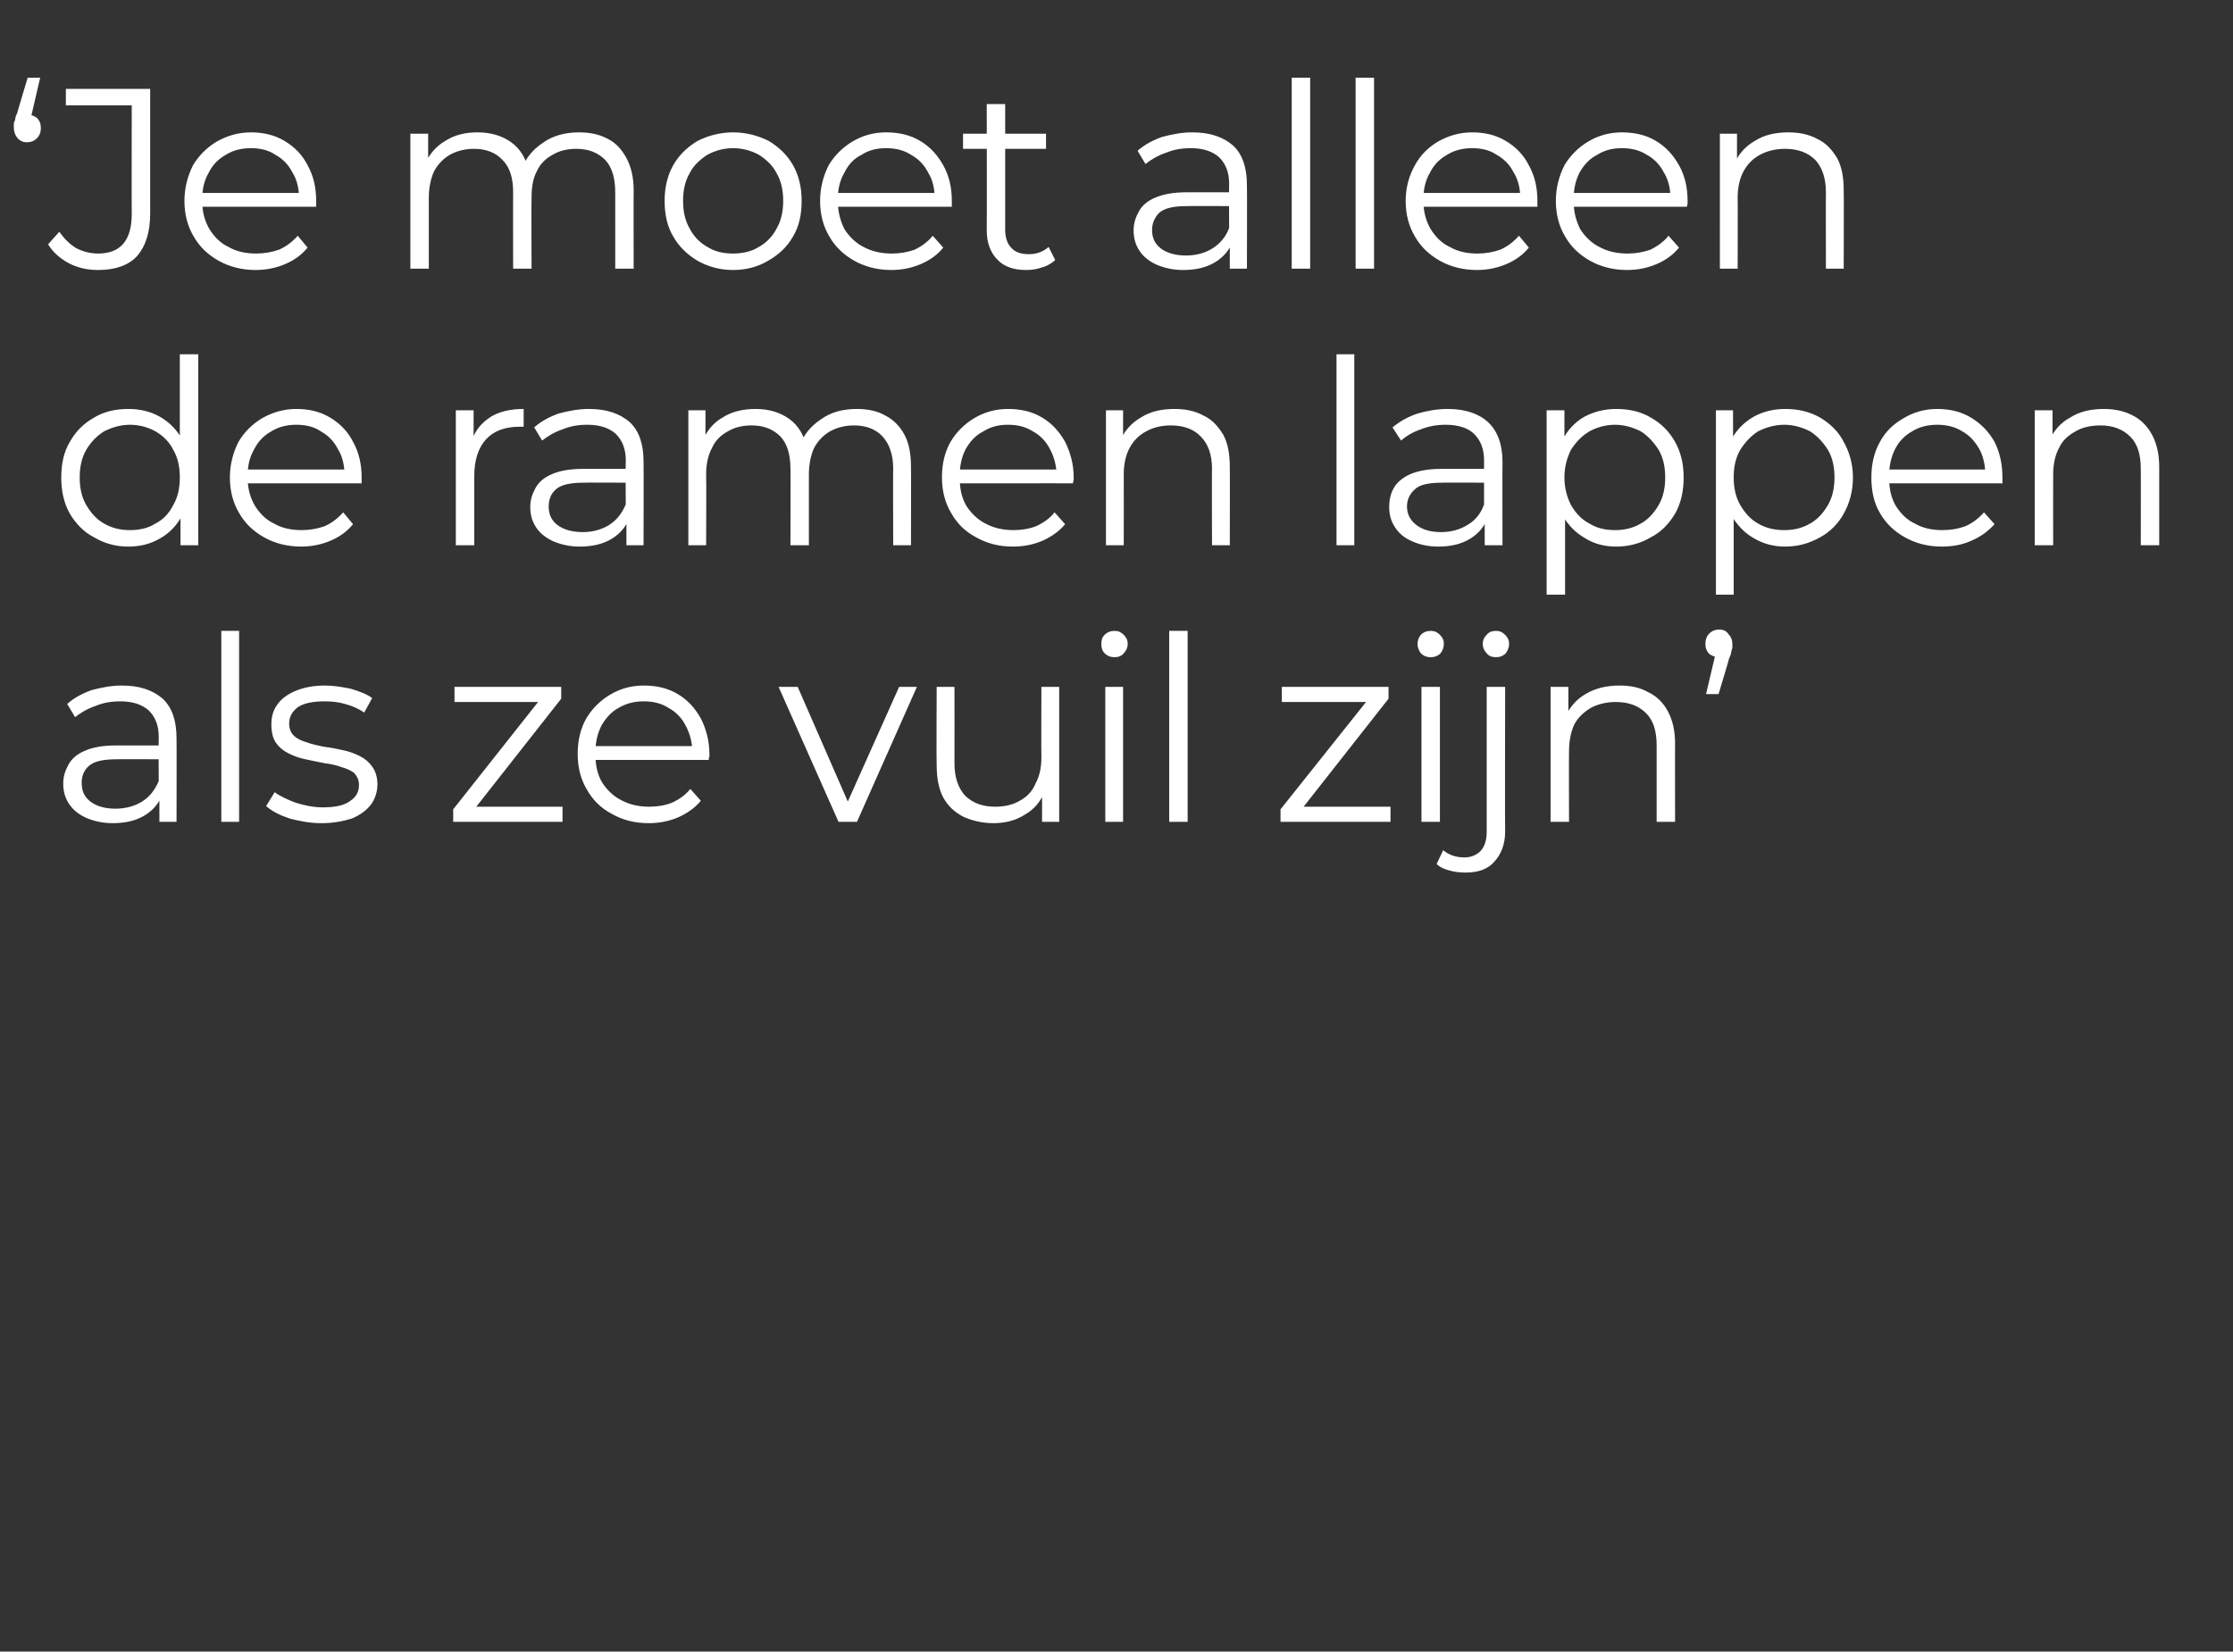
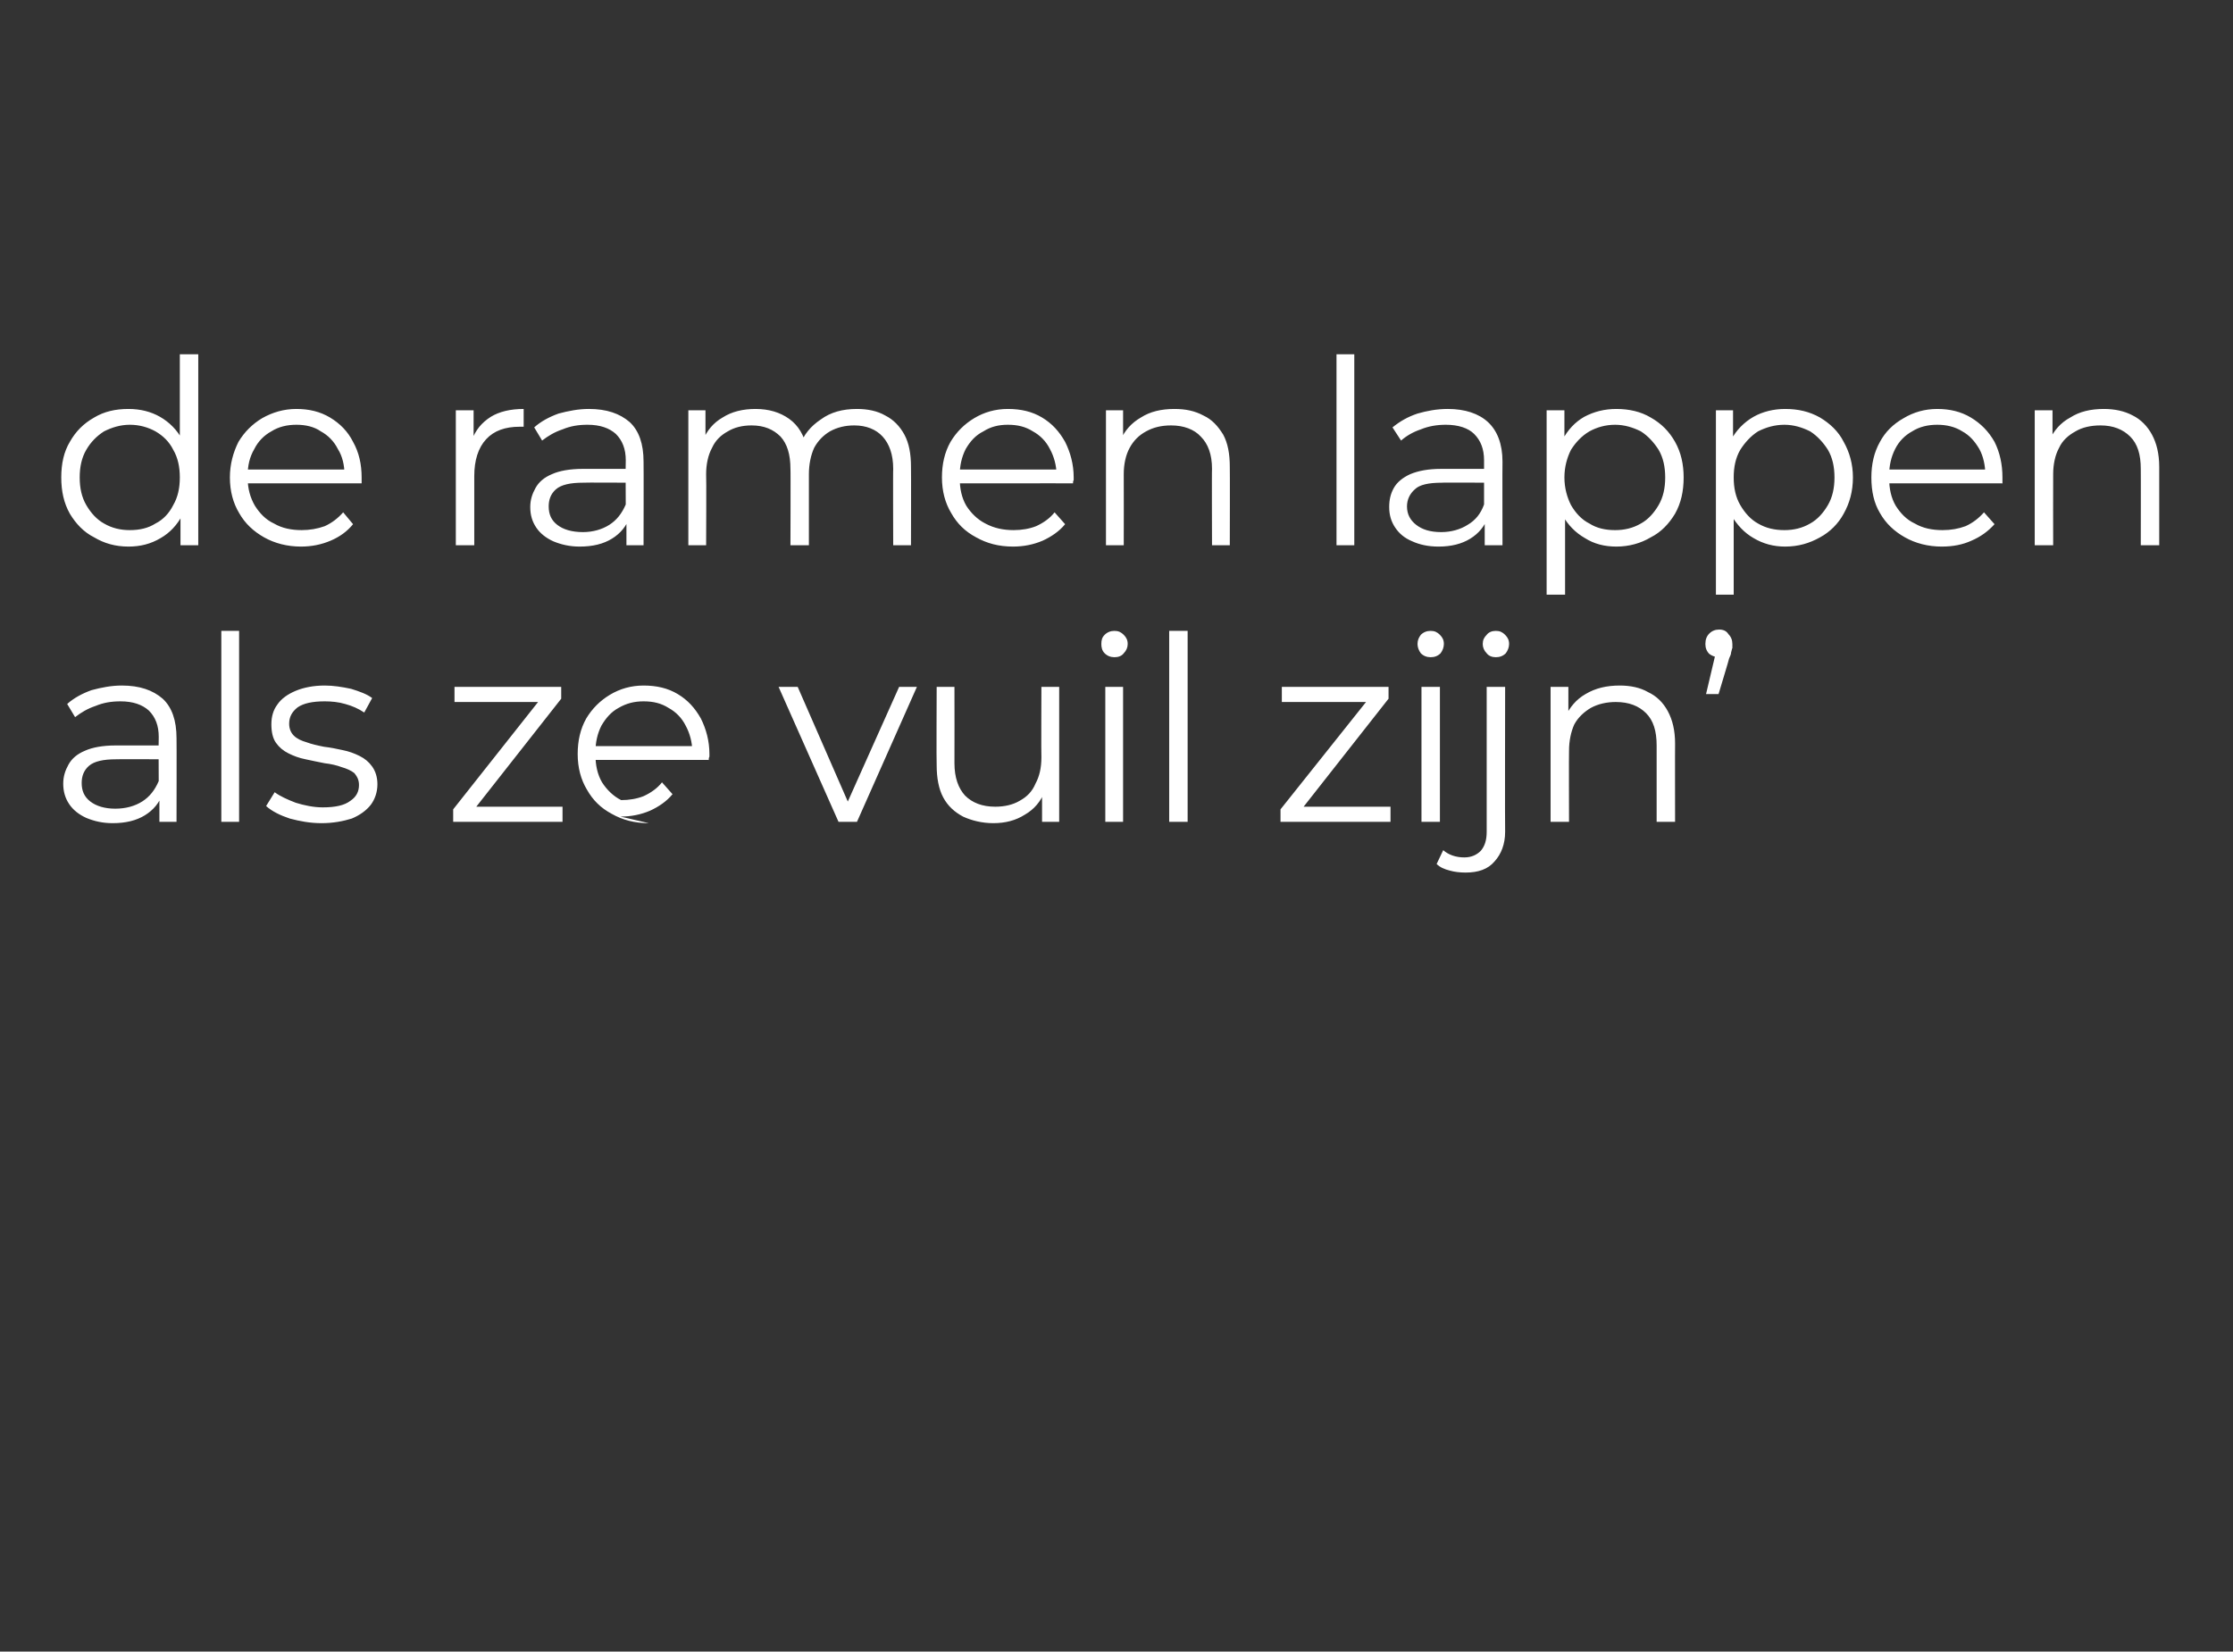
<svg xmlns="http://www.w3.org/2000/svg" version="1.1" width="339px" height="250.8px" viewBox="0 -1 339 250.8" style="top:-1px">
  <rect x="0" y="-1" width="339" height="250.8" fill="#333333" stroke="none" />
  <desc>‘ Je moet alleen de ramen lappen als ze vuil zijn’</desc>
  <defs />
  <g id="Polygon51456">
-     <path d="m24.2 123.8v-4.5l-.1-.8s-.04-7.55 0-7.6c0-1.7-.5-3-1.5-4c-1-.9-2.4-1.4-4.3-1.4c-1.4 0-2.6.2-3.8.7c-1.2.4-2.2 1-3.1 1.7l-1.2-2c1-.9 2.3-1.6 3.7-2.1c1.5-.4 3-.7 4.6-.7c2.7 0 4.7.7 6.2 2c1.4 1.3 2.1 3.3 2.1 6c.03-.03 0 12.7 0 12.7h-2.6zm-7.1.2c-1.5 0-2.8-.3-4-.8c-1.1-.5-2-1.2-2.6-2.1c-.6-.9-.9-1.9-.9-3.1c0-1.1.3-2 .8-2.9c.5-.9 1.3-1.6 2.5-2.1c1.1-.5 2.7-.8 4.6-.8h7.1v2.1s-6.97-.04-7 0c-1.9 0-3.3.3-4.1 1c-.8.7-1.1 1.6-1.1 2.6c0 1.2.4 2.1 1.3 2.8c.9.7 2.2 1.1 3.8 1.1c1.6 0 3-.4 4.1-1.1c1.1-.7 1.9-1.7 2.5-3.1l.6 1.9c-.5 1.4-1.4 2.5-2.7 3.3c-1.3.8-2.9 1.2-4.9 1.2zm16.5-.2v-29h2.7v29h-2.7zm15.2.2c-1.7 0-3.3-.3-4.8-.7c-1.5-.5-2.7-1.1-3.6-1.9l1.3-2.1c.8.6 1.9 1.1 3.2 1.6c1.3.4 2.7.7 4.1.7c1.9 0 3.3-.3 4.2-1c.9-.6 1.3-1.4 1.3-2.4c0-.8-.3-1.3-.7-1.8c-.5-.4-1.2-.7-1.9-.9c-.8-.3-1.7-.5-2.6-.6c-1-.2-2-.4-2.9-.6c-1-.2-1.8-.5-2.6-.9c-.8-.4-1.4-.9-1.9-1.6c-.5-.7-.7-1.7-.7-2.8c0-1.2.3-2.2.9-3c.6-.9 1.6-1.6 2.8-2.1c1.2-.5 2.7-.8 4.4-.8c1.3 0 2.6.2 4 .5c1.3.4 2.4.8 3.2 1.4l-1.2 2.2c-.9-.6-1.8-1-2.9-1.3c-1-.3-2.1-.4-3.1-.4c-1.9 0-3.2.3-4.1.9c-.9.7-1.3 1.5-1.3 2.5c0 .8.3 1.4.7 1.8c.5.5 1.2.8 1.9 1c.8.3 1.7.5 2.7.7c.9.1 1.9.3 2.8.5c1 .2 1.8.5 2.6.9c.8.4 1.4.9 1.9 1.6c.5.7.8 1.6.8 2.7c0 1.2-.4 2.3-1 3.1c-.7.9-1.7 1.6-2.9 2.1c-1.3.4-2.8.7-4.6.7zm20-.2v-1.9l13.6-17.2l.6.9h-14v-2.3h16.2v1.8l-13.6 17.3l-.7-.9h14.5v2.3H68.8zm29.7.2c-2.2 0-4-.5-5.6-1.4c-1.7-.9-2.9-2.1-3.8-3.7c-.9-1.5-1.4-3.3-1.4-5.4c0-2 .4-3.8 1.3-5.4c.9-1.5 2.1-2.7 3.6-3.6c1.5-.9 3.2-1.4 5.1-1.4c2 0 3.7.4 5.2 1.3c1.5.9 2.6 2.1 3.5 3.7c.8 1.6 1.3 3.4 1.3 5.4v.4c-.1.2-.1.3-.1.5c.04-.02-17.8 0-17.8 0v-2.1h16.4l-1.1.8c0-1.4-.4-2.8-1-3.9c-.6-1.2-1.5-2.1-2.6-2.7c-1.1-.7-2.3-1-3.8-1c-1.4 0-2.6.3-3.8 1c-1.1.6-1.9 1.5-2.6 2.7c-.6 1.2-.9 2.5-.9 4v.4c0 1.6.3 3 1 4.2c.7 1.1 1.7 2.1 2.9 2.7c1.3.7 2.7 1 4.3 1c1.2 0 2.4-.2 3.4-.6c1.1-.5 2.1-1.2 2.8-2.1l1.6 1.8c-.9 1.1-2.1 1.9-3.4 2.5c-1.4.6-2.9.9-4.5.9zm28.8-.2l-9.1-20.5h2.9l8.3 19H128l8.5-19h2.7l-9.1 20.5h-2.8zm23.5.2c-1.7 0-3.3-.4-4.6-1c-1.3-.7-2.3-1.6-3-2.9c-.7-1.3-1-3-1-4.9c-.05 0 0-11.9 0-11.9h2.7s.02 11.59 0 11.6c0 2.2.6 3.8 1.6 4.9c1.1 1.1 2.6 1.7 4.6 1.7c1.4 0 2.7-.3 3.7-.9c1.1-.6 1.9-1.4 2.4-2.6c.6-1.1.9-2.4.9-4c-.04.03 0-10.7 0-10.7h2.7v20.5h-2.6v-5.6s.41.98.4 1c-.6 1.5-1.6 2.7-3 3.5c-1.4.9-3 1.3-4.8 1.3zm17-.2v-20.5h2.7v20.5h-2.7zm1.4-25c-.6 0-1.1-.2-1.5-.6c-.4-.4-.5-.9-.5-1.4c0-.6.1-1 .5-1.4c.4-.4.9-.6 1.5-.6c.6 0 1 .2 1.4.6c.4.4.6.8.6 1.4c0 .5-.2 1-.6 1.4c-.3.4-.8.6-1.4.6zm8.3 25v-29h2.8v29h-2.8zm16.9 0v-1.9l13.7-17.2l.5.9h-14v-2.3h16.2v1.8l-13.6 17.3l-.7-.9h14.6v2.3h-16.7zm21.4 0v-20.5h2.8v20.5h-2.8zm1.4-25c-.6 0-1.1-.2-1.5-.6c-.3-.4-.5-.9-.5-1.4c0-.6.2-1 .5-1.4c.4-.4.9-.6 1.5-.6c.6 0 1 .2 1.4.6c.4.4.6.8.6 1.4c0 .5-.2 1-.5 1.4c-.4.4-.9.6-1.5.6zm5.3 32.7c-.9 0-1.7-.1-2.4-.3c-.8-.2-1.5-.5-2-1l1-2.1c.8.7 1.9 1.1 3.2 1.1c1.1 0 1.9-.4 2.5-1c.6-.7.9-1.6.9-2.9v-22h2.8s-.04 22 0 22c0 1.9-.6 3.4-1.6 4.5c-1 1.2-2.5 1.7-4.4 1.7zm4.6-32.7c-.6 0-1.1-.2-1.4-.6c-.4-.4-.6-.9-.6-1.4c0-.6.2-1 .6-1.4c.3-.4.8-.6 1.4-.6c.6 0 1 .2 1.4.6c.4.4.6.8.6 1.4c0 .5-.2 1-.5 1.4c-.4.4-.9.6-1.5.6zm18.8 4.3c1.6 0 3.1.3 4.3 1c1.3.6 2.3 1.6 3 2.9c.7 1.3 1.1 2.9 1.1 4.9c-.02-.02 0 11.9 0 11.9h-2.8v-11.6c0-2.2-.5-3.8-1.6-4.9c-1.1-1.1-2.6-1.7-4.6-1.7c-1.4 0-2.7.3-3.8.9c-1 .6-1.9 1.4-2.5 2.5c-.5 1.1-.8 2.5-.8 4c-.03.02 0 10.8 0 10.8h-2.8v-20.5h2.7v5.6s-.48-1.03-.5-1c.7-1.5 1.7-2.7 3.1-3.5c1.5-.9 3.2-1.3 5.2-1.3zm13.1 1.3l1.7-7.2s.32 1.62.3 1.6c-.6 0-1.1-.2-1.5-.5c-.4-.4-.6-.9-.6-1.5c0-.7.2-1.2.6-1.6c.4-.4.9-.6 1.5-.6c.6 0 1.1.2 1.4.7c.4.4.6.9.6 1.5v.6c-.1.2-.1.4-.2.7c0 .2-.1.5-.3.9c.04-.02-1.6 5.4-1.6 5.4H259z" stroke="none" fill="#fff" />
+     <path d="m24.2 123.8v-4.5l-.1-.8s-.04-7.55 0-7.6c0-1.7-.5-3-1.5-4c-1-.9-2.4-1.4-4.3-1.4c-1.4 0-2.6.2-3.8.7c-1.2.4-2.2 1-3.1 1.7l-1.2-2c1-.9 2.3-1.6 3.7-2.1c1.5-.4 3-.7 4.6-.7c2.7 0 4.7.7 6.2 2c1.4 1.3 2.1 3.3 2.1 6c.03-.03 0 12.7 0 12.7h-2.6zm-7.1.2c-1.5 0-2.8-.3-4-.8c-1.1-.5-2-1.2-2.6-2.1c-.6-.9-.9-1.9-.9-3.1c0-1.1.3-2 .8-2.9c.5-.9 1.3-1.6 2.5-2.1c1.1-.5 2.7-.8 4.6-.8h7.1v2.1s-6.97-.04-7 0c-1.9 0-3.3.3-4.1 1c-.8.7-1.1 1.6-1.1 2.6c0 1.2.4 2.1 1.3 2.8c.9.7 2.2 1.1 3.8 1.1c1.6 0 3-.4 4.1-1.1c1.1-.7 1.9-1.7 2.5-3.1l.6 1.9c-.5 1.4-1.4 2.5-2.7 3.3c-1.3.8-2.9 1.2-4.9 1.2zm16.5-.2v-29h2.7v29h-2.7zm15.2.2c-1.7 0-3.3-.3-4.8-.7c-1.5-.5-2.7-1.1-3.6-1.9l1.3-2.1c.8.6 1.9 1.1 3.2 1.6c1.3.4 2.7.7 4.1.7c1.9 0 3.3-.3 4.2-1c.9-.6 1.3-1.4 1.3-2.4c0-.8-.3-1.3-.7-1.8c-.5-.4-1.2-.7-1.9-.9c-.8-.3-1.7-.5-2.6-.6c-1-.2-2-.4-2.9-.6c-1-.2-1.8-.5-2.6-.9c-.8-.4-1.4-.9-1.9-1.6c-.5-.7-.7-1.7-.7-2.8c0-1.2.3-2.2.9-3c.6-.9 1.6-1.6 2.8-2.1c1.2-.5 2.7-.8 4.4-.8c1.3 0 2.6.2 4 .5c1.3.4 2.4.8 3.2 1.4l-1.2 2.2c-.9-.6-1.8-1-2.9-1.3c-1-.3-2.1-.4-3.1-.4c-1.9 0-3.2.3-4.1.9c-.9.7-1.3 1.5-1.3 2.5c0 .8.3 1.4.7 1.8c.5.5 1.2.8 1.9 1c.8.3 1.7.5 2.7.7c.9.1 1.9.3 2.8.5c1 .2 1.8.5 2.6.9c.8.4 1.4.9 1.9 1.6c.5.7.8 1.6.8 2.7c0 1.2-.4 2.3-1 3.1c-.7.9-1.7 1.6-2.9 2.1c-1.3.4-2.8.7-4.6.7zm20-.2v-1.9l13.6-17.2l.6.9h-14v-2.3h16.2v1.8l-13.6 17.3l-.7-.9h14.5v2.3H68.8zm29.7.2c-2.2 0-4-.5-5.6-1.4c-1.7-.9-2.9-2.1-3.8-3.7c-.9-1.5-1.4-3.3-1.4-5.4c0-2 .4-3.8 1.3-5.4c.9-1.5 2.1-2.7 3.6-3.6c1.5-.9 3.2-1.4 5.1-1.4c2 0 3.7.4 5.2 1.3c1.5.9 2.6 2.1 3.5 3.7c.8 1.6 1.3 3.4 1.3 5.4v.4c-.1.2-.1.3-.1.5c.04-.02-17.8 0-17.8 0v-2.1h16.4l-1.1.8c0-1.4-.4-2.8-1-3.9c-.6-1.2-1.5-2.1-2.6-2.7c-1.1-.7-2.3-1-3.8-1c-1.4 0-2.6.3-3.8 1c-1.1.6-1.9 1.5-2.6 2.7c-.6 1.2-.9 2.5-.9 4v.4c0 1.6.3 3 1 4.2c.7 1.1 1.7 2.1 2.9 2.7c1.2 0 2.4-.2 3.4-.6c1.1-.5 2.1-1.2 2.8-2.1l1.6 1.8c-.9 1.1-2.1 1.9-3.4 2.5c-1.4.6-2.9.9-4.5.9zm28.8-.2l-9.1-20.5h2.9l8.3 19H128l8.5-19h2.7l-9.1 20.5h-2.8zm23.5.2c-1.7 0-3.3-.4-4.6-1c-1.3-.7-2.3-1.6-3-2.9c-.7-1.3-1-3-1-4.9c-.05 0 0-11.9 0-11.9h2.7s.02 11.59 0 11.6c0 2.2.6 3.8 1.6 4.9c1.1 1.1 2.6 1.7 4.6 1.7c1.4 0 2.7-.3 3.7-.9c1.1-.6 1.9-1.4 2.4-2.6c.6-1.1.9-2.4.9-4c-.04.03 0-10.7 0-10.7h2.7v20.5h-2.6v-5.6s.41.98.4 1c-.6 1.5-1.6 2.7-3 3.5c-1.4.9-3 1.3-4.8 1.3zm17-.2v-20.5h2.7v20.5h-2.7zm1.4-25c-.6 0-1.1-.2-1.5-.6c-.4-.4-.5-.9-.5-1.4c0-.6.1-1 .5-1.4c.4-.4.9-.6 1.5-.6c.6 0 1 .2 1.4.6c.4.4.6.8.6 1.4c0 .5-.2 1-.6 1.4c-.3.4-.8.6-1.4.6zm8.3 25v-29h2.8v29h-2.8zm16.9 0v-1.9l13.7-17.2l.5.9h-14v-2.3h16.2v1.8l-13.6 17.3l-.7-.9h14.6v2.3h-16.7zm21.4 0v-20.5h2.8v20.5h-2.8zm1.4-25c-.6 0-1.1-.2-1.5-.6c-.3-.4-.5-.9-.5-1.4c0-.6.2-1 .5-1.4c.4-.4.9-.6 1.5-.6c.6 0 1 .2 1.4.6c.4.4.6.8.6 1.4c0 .5-.2 1-.5 1.4c-.4.4-.9.6-1.5.6zm5.3 32.7c-.9 0-1.7-.1-2.4-.3c-.8-.2-1.5-.5-2-1l1-2.1c.8.7 1.9 1.1 3.2 1.1c1.1 0 1.9-.4 2.5-1c.6-.7.9-1.6.9-2.9v-22h2.8s-.04 22 0 22c0 1.9-.6 3.4-1.6 4.5c-1 1.2-2.5 1.7-4.4 1.7zm4.6-32.7c-.6 0-1.1-.2-1.4-.6c-.4-.4-.6-.9-.6-1.4c0-.6.2-1 .6-1.4c.3-.4.8-.6 1.4-.6c.6 0 1 .2 1.4.6c.4.4.6.8.6 1.4c0 .5-.2 1-.5 1.4c-.4.4-.9.6-1.5.6zm18.8 4.3c1.6 0 3.1.3 4.3 1c1.3.6 2.3 1.6 3 2.9c.7 1.3 1.1 2.9 1.1 4.9c-.02-.02 0 11.9 0 11.9h-2.8v-11.6c0-2.2-.5-3.8-1.6-4.9c-1.1-1.1-2.6-1.7-4.6-1.7c-1.4 0-2.7.3-3.8.9c-1 .6-1.9 1.4-2.5 2.5c-.5 1.1-.8 2.5-.8 4c-.03.02 0 10.8 0 10.8h-2.8v-20.5h2.7v5.6s-.48-1.03-.5-1c.7-1.5 1.7-2.7 3.1-3.5c1.5-.9 3.2-1.3 5.2-1.3zm13.1 1.3l1.7-7.2s.32 1.62.3 1.6c-.6 0-1.1-.2-1.5-.5c-.4-.4-.6-.9-.6-1.5c0-.7.2-1.2.6-1.6c.4-.4.9-.6 1.5-.6c.6 0 1.1.2 1.4.7c.4.4.6.9.6 1.5v.6c-.1.2-.1.4-.2.7c0 .2-.1.5-.3.9c.04-.02-1.6 5.4-1.6 5.4H259z" stroke="none" fill="#fff" />
  </g>
  <g id="Polygon51455">
    <path d="m19.5 82c-2 0-3.7-.5-5.2-1.4c-1.6-.8-2.8-2.1-3.7-3.6c-.9-1.6-1.3-3.4-1.3-5.5c0-2.1.4-3.9 1.3-5.4c.9-1.6 2.1-2.8 3.7-3.7c1.5-.9 3.2-1.3 5.2-1.3c1.8 0 3.4.4 4.8 1.2c1.4.8 2.6 2 3.4 3.5c.9 1.6 1.3 3.5 1.3 5.7c0 2.2-.4 4.1-1.3 5.7c-.8 1.5-1.9 2.7-3.3 3.5c-1.5.9-3.1 1.3-4.9 1.3zm.2-2.5c1.5 0 2.8-.3 3.9-1c1.2-.6 2.1-1.6 2.7-2.8c.7-1.2 1-2.6 1-4.2c0-1.6-.3-3-1-4.2c-.6-1.2-1.5-2.1-2.7-2.8c-1.1-.6-2.4-1-3.9-1c-1.4 0-2.7.4-3.9 1c-1.1.7-2 1.6-2.7 2.8c-.7 1.2-1 2.6-1 4.2c0 1.6.3 3 1 4.2c.7 1.2 1.6 2.2 2.7 2.8c1.2.7 2.5 1 3.9 1zm7.7 2.3v-6.2l.3-4.1l-.4-4.2V52.8h2.8v29h-2.7zm18.3.2c-2.1 0-4-.5-5.6-1.4c-1.6-.9-2.9-2.1-3.8-3.7c-.9-1.5-1.4-3.3-1.4-5.4c0-2 .5-3.8 1.3-5.4c.9-1.5 2.1-2.7 3.6-3.6c1.6-.9 3.3-1.4 5.2-1.4c1.9 0 3.6.4 5.1 1.3c1.5.9 2.7 2.1 3.5 3.7c.9 1.6 1.3 3.4 1.3 5.4v.9c-.03-.02-17.9 0-17.9 0v-2.1h16.4s-1.1.83-1.1.8c0-1.4-.3-2.8-1-3.9c-.6-1.2-1.5-2.1-2.6-2.7c-1-.7-2.3-1-3.7-1c-1.4 0-2.7.3-3.8 1c-1.1.6-2 1.5-2.6 2.7c-.7 1.2-1 2.5-1 4v.4c0 1.6.4 3 1.1 4.2c.7 1.1 1.6 2.1 2.9 2.7c1.2.7 2.6 1 4.2 1c1.2 0 2.4-.2 3.5-.6c1.1-.5 2-1.2 2.8-2.1l1.5 1.8c-.9 1.1-2 1.9-3.4 2.5c-1.4.6-2.9.9-4.5.9zm23.5-.2V61.3h2.7v5.6l-.3-1c.6-1.6 1.5-2.7 2.9-3.6c1.3-.8 3-1.2 5-1.2v2.7h-.6c-2.2 0-3.9.6-5.1 1.9c-1.2 1.3-1.8 3.2-1.8 5.6v10.5h-2.8zm25.9 0v-4.5l-.1-.8s-.04-7.55 0-7.6c0-1.7-.5-3-1.5-4c-1-.9-2.4-1.4-4.3-1.4c-1.4 0-2.6.2-3.8.7c-1.2.4-2.2 1-3.1 1.7l-1.2-2c1-.9 2.3-1.6 3.7-2.1c1.5-.4 3-.7 4.6-.7c2.7 0 4.7.7 6.2 2c1.4 1.3 2.1 3.3 2.1 6c.03-.03 0 12.7 0 12.7h-2.6zM88 82c-1.5 0-2.8-.3-4-.8c-1.1-.5-2-1.2-2.6-2.1c-.6-.9-.9-1.9-.9-3.1c0-1.1.3-2 .8-2.9c.5-.9 1.3-1.6 2.5-2.1c1.1-.5 2.7-.8 4.7-.8h7v2.1s-6.97-.04-7 0c-1.9 0-3.3.3-4.1 1c-.8.7-1.1 1.6-1.1 2.6c0 1.2.4 2.1 1.3 2.8c.9.7 2.2 1.1 3.9 1.1c1.5 0 2.9-.4 4-1.1c1.1-.7 1.9-1.7 2.5-3.1l.6 1.9c-.5 1.4-1.4 2.5-2.7 3.3c-1.3.8-2.9 1.2-4.9 1.2zm42.1-20.9c1.6 0 3.1.3 4.3 1c1.2.6 2.2 1.6 2.9 2.9c.7 1.3 1 2.9 1 4.9c.03-.02 0 11.9 0 11.9h-2.7s-.04-11.64 0-11.6c0-2.2-.6-3.8-1.6-4.9c-1-1.1-2.5-1.7-4.3-1.7c-1.4 0-2.6.3-3.7.9c-1 .6-1.8 1.4-2.4 2.5c-.5 1.1-.8 2.5-.8 4v10.8H120s.04-11.64 0-11.6c0-2.2-.5-3.8-1.5-4.9c-1.1-1.1-2.5-1.7-4.4-1.7c-1.4 0-2.6.3-3.6.9c-1.1.6-1.9 1.4-2.4 2.5c-.6 1.1-.9 2.5-.9 4c.05.02 0 10.8 0 10.8h-2.7V61.3h2.6v5.5s-.4-.93-.4-.9c.6-1.5 1.6-2.7 3-3.5c1.4-.9 3.1-1.3 5-1.3c2 0 3.7.5 5.1 1.5c1.4 1 2.3 2.5 2.7 4.5l-1.1-.4c.6-1.7 1.7-3 3.2-4c1.5-1.1 3.3-1.6 5.5-1.6zM153.8 82c-2.2 0-4-.5-5.6-1.4c-1.7-.9-2.9-2.1-3.8-3.7c-.9-1.5-1.4-3.3-1.4-5.4c0-2 .4-3.8 1.3-5.4c.9-1.5 2.1-2.7 3.6-3.6c1.5-.9 3.2-1.4 5.1-1.4c2 0 3.7.4 5.2 1.3c1.5.9 2.6 2.1 3.5 3.7c.8 1.6 1.3 3.4 1.3 5.4v.4c-.1.2-.1.3-.1.5c.04-.02-17.8 0-17.8 0v-2.1h16.4l-1.1.8c0-1.4-.4-2.8-1-3.9c-.6-1.2-1.5-2.1-2.6-2.7c-1.1-.7-2.3-1-3.8-1c-1.4 0-2.6.3-3.7 1c-1.2.6-2 1.5-2.7 2.7c-.6 1.2-.9 2.5-.9 4v.4c0 1.6.3 3 1 4.2c.7 1.1 1.7 2.1 2.9 2.7c1.3.7 2.7 1 4.3 1c1.2 0 2.4-.2 3.4-.6c1.1-.5 2.1-1.2 2.8-2.1l1.6 1.8c-.9 1.1-2.1 1.9-3.4 2.5c-1.4.6-2.9.9-4.5.9zm24.5-20.9c1.7 0 3.1.3 4.4 1c1.3.6 2.2 1.6 3 2.9c.7 1.3 1 2.9 1 4.9c.03-.02 0 11.9 0 11.9H184s-.04-11.64 0-11.6c0-2.2-.6-3.8-1.7-4.9c-1-1.1-2.6-1.7-4.5-1.7c-1.5 0-2.7.3-3.8.9c-1.1.6-1.9 1.4-2.5 2.5c-.6 1.1-.9 2.5-.9 4c.02.02 0 10.8 0 10.8h-2.7V61.3h2.6v5.6l-.4-1c.6-1.5 1.7-2.7 3.1-3.5c1.4-.9 3.1-1.3 5.1-1.3zm24.6 20.7v-29h2.7v29h-2.7zm22.5 0v-4.5l-.1-.8v-7.6c0-1.7-.5-3-1.5-4c-.9-.9-2.4-1.4-4.3-1.4c-1.3 0-2.6.2-3.8.7c-1.2.4-2.2 1-3 1.7l-1.3-2c1.1-.9 2.3-1.6 3.8-2.1c1.4-.4 2.9-.7 4.6-.7c2.6 0 4.7.7 6.1 2c1.4 1.3 2.2 3.3 2.2 6c-.03-.03 0 12.7 0 12.7h-2.7zm-7 .2c-1.6 0-2.9-.3-4-.8c-1.2-.5-2-1.2-2.6-2.1c-.6-.9-.9-1.9-.9-3.1c0-1.1.2-2 .7-2.9c.5-.9 1.4-1.6 2.5-2.1c1.2-.5 2.7-.8 4.7-.8h7v2.1s-6.94-.04-6.9 0c-2 0-3.4.3-4.1 1c-.8.7-1.2 1.6-1.2 2.6c0 1.2.5 2.1 1.4 2.8c.9.7 2.1 1.1 3.8 1.1c1.5 0 2.9-.4 4-1.1c1.2-.7 2-1.7 2.5-3.1l.6 1.9c-.5 1.4-1.4 2.5-2.7 3.3c-1.3.8-2.9 1.2-4.8 1.2zm27 0c-1.8 0-3.4-.4-4.8-1.3c-1.4-.8-2.6-2-3.4-3.5c-.9-1.5-1.3-3.4-1.3-5.7c0-2.2.4-4.1 1.3-5.7c.8-1.5 1.9-2.7 3.3-3.5c1.5-.8 3.1-1.2 4.9-1.2c1.9 0 3.7.4 5.2 1.3c1.6.9 2.8 2.1 3.7 3.7c.9 1.6 1.3 3.4 1.3 5.4c0 2.1-.4 3.9-1.3 5.5c-.9 1.5-2.1 2.8-3.7 3.6c-1.5.9-3.3 1.4-5.2 1.4zm-10.6 7.3v-28h2.7v6.2l-.3 4.1l.4 4.1v13.6h-2.8zm10.4-9.8c1.4 0 2.7-.3 3.9-1c1.1-.6 2-1.6 2.7-2.8c.7-1.2 1-2.6 1-4.2c0-1.6-.3-3-1-4.2c-.7-1.1-1.6-2.1-2.7-2.8c-1.2-.6-2.5-1-3.9-1c-1.5 0-2.8.4-3.9 1c-1.2.7-2.1 1.7-2.8 2.8c-.6 1.2-1 2.6-1 4.2c0 1.6.4 3 1 4.2c.7 1.2 1.6 2.2 2.8 2.8c1.1.7 2.4 1 3.9 1zM271 82c-1.7 0-3.3-.4-4.8-1.3c-1.4-.8-2.5-2-3.4-3.5c-.8-1.5-1.2-3.4-1.2-5.7c0-2.2.4-4.1 1.2-5.7c.8-1.5 2-2.7 3.4-3.5c1.4-.8 3.1-1.2 4.8-1.2c2 0 3.7.4 5.3 1.3c1.5.9 2.8 2.1 3.6 3.7c.9 1.6 1.4 3.4 1.4 5.4c0 2.1-.5 3.9-1.4 5.5c-.8 1.5-2.1 2.8-3.6 3.6c-1.6.9-3.3 1.4-5.3 1.4zm-10.5 7.3v-28h2.6v6.2l-.2 4.1l.3 4.1v13.6h-2.7zm10.4-9.8c1.4 0 2.7-.3 3.9-1c1.1-.6 2-1.6 2.7-2.8c.7-1.2 1-2.6 1-4.2c0-1.6-.3-3-1-4.2c-.7-1.1-1.6-2.1-2.7-2.8c-1.2-.6-2.5-1-3.9-1c-1.5 0-2.8.4-4 1c-1.1.7-2 1.7-2.7 2.8c-.7 1.2-1 2.6-1 4.2c0 1.6.3 3 1 4.2c.7 1.2 1.6 2.2 2.7 2.8c1.2.7 2.5 1 4 1zm23.9 2.5c-2.1 0-4-.5-5.6-1.4c-1.6-.9-2.9-2.1-3.8-3.7c-.9-1.5-1.3-3.3-1.3-5.4c0-2 .4-3.8 1.3-5.4c.8-1.5 2-2.7 3.6-3.6c1.5-.9 3.2-1.4 5.1-1.4c1.9 0 3.6.4 5.1 1.3c1.5.9 2.7 2.1 3.6 3.7c.8 1.6 1.2 3.4 1.2 5.4v.9c0-.02-17.8 0-17.8 0v-2.1h16.3s-1.07.83-1.1.8c0-1.4-.3-2.8-.9-3.9c-.7-1.2-1.5-2.1-2.6-2.7c-1.1-.7-2.4-1-3.8-1c-1.4 0-2.7.3-3.8 1c-1.1.6-2 1.5-2.6 2.7c-.6 1.2-.9 2.5-.9 4v.4c0 1.6.3 3 1 4.2c.7 1.1 1.6 2.1 2.9 2.7c1.2.7 2.6 1 4.2 1c1.3 0 2.4-.2 3.5-.6c1.1-.5 2-1.2 2.8-2.1l1.6 1.8c-1 1.1-2.1 1.9-3.5 2.5c-1.3.6-2.8.9-4.5.9zm24.6-20.9c1.6 0 3.1.3 4.4 1c1.2.6 2.2 1.6 2.9 2.9c.7 1.3 1.1 2.9 1.1 4.9v11.9H325s.02-11.64 0-11.6c0-2.2-.5-3.8-1.6-4.9c-1.1-1.1-2.6-1.7-4.5-1.7c-1.5 0-2.8.3-3.8.9c-1.1.6-2 1.4-2.5 2.5c-.6 1.1-.9 2.5-.9 4c-.02.02 0 10.8 0 10.8h-2.8V61.3h2.7v5.6s-.46-1.03-.5-1c.7-1.5 1.7-2.7 3.2-3.5c1.4-.9 3.1-1.3 5.1-1.3z" stroke="none" fill="#fff" />
  </g>
  <g id="Polygon51454">
-     <path d="m6.1 10.8l-1.7 7.3s-.34-1.72-.3-1.7c.6 0 1.1.2 1.5.5c.4.4.6.9.6 1.5c0 .7-.2 1.2-.6 1.6c-.4.4-.9.6-1.5.6c-.6 0-1.1-.2-1.5-.7c-.3-.4-.5-.9-.5-1.5v-.6c0-.2.1-.4.2-.6c0-.3.1-.6.3-1c-.03.02 1.6-5.4 1.6-5.4h1.9zM14.9 40c-1.6 0-3-.3-4.4-1c-1.3-.7-2.4-1.6-3.2-2.9L9 34.2c.8 1.1 1.6 1.9 2.6 2.5c1 .5 2.1.8 3.3.8c3.4 0 5.1-2 5.1-6c-.03.01 0-16.5 0-16.5h-10v-2.5h12.8s.01 18.89 0 18.9c0 2.9-.7 5-2 6.5c-1.3 1.4-3.3 2.1-5.9 2.1zm23.9 0c-2.1 0-4-.5-5.6-1.4c-1.6-.9-2.9-2.1-3.8-3.7c-.9-1.5-1.4-3.3-1.4-5.4c0-2 .5-3.8 1.3-5.4c.9-1.5 2.1-2.7 3.6-3.6c1.6-.9 3.3-1.4 5.2-1.4c1.9 0 3.6.4 5.1 1.3c1.5.9 2.7 2.1 3.5 3.7c.9 1.6 1.3 3.4 1.3 5.4v.9c-.03-.02-17.9 0-17.9 0v-2.1h16.4s-1.1.83-1.1.8c0-1.4-.3-2.8-1-3.9c-.6-1.2-1.5-2.1-2.6-2.7c-1-.7-2.3-1-3.7-1c-1.4 0-2.7.3-3.8 1c-1.1.6-2 1.5-2.6 2.7c-.7 1.2-1 2.5-1 4v.4c0 1.6.4 3 1.1 4.2c.7 1.1 1.6 2.1 2.9 2.7c1.2.7 2.6 1 4.2 1c1.2 0 2.4-.2 3.5-.6c1.1-.5 2-1.2 2.8-2.1l1.5 1.8c-.9 1.1-2 1.9-3.4 2.5c-1.4.6-2.9.9-4.5.9zm49.1-20.9c1.7 0 3.1.3 4.4 1c1.2.6 2.1 1.6 2.8 2.9c.7 1.3 1.1 2.9 1.1 4.9c-.03-.02 0 11.9 0 11.9h-2.8V28.2c0-2.2-.5-3.8-1.5-4.9c-1.1-1.1-2.5-1.7-4.4-1.7c-1.4 0-2.6.3-3.6.9c-1.1.6-1.9 1.4-2.4 2.5c-.6 1.1-.8 2.5-.8 4c-.05.02 0 10.8 0 10.8h-2.8s-.02-11.64 0-11.6c0-2.2-.5-3.8-1.6-4.9c-1-1.1-2.5-1.7-4.3-1.7c-1.4 0-2.6.3-3.7.9c-1 .6-1.8 1.4-2.4 2.5c-.5 1.1-.8 2.5-.8 4v10.8h-2.8V19.3h2.7v5.5s-.46-.93-.5-.9c.7-1.5 1.7-2.7 3.1-3.5c1.4-.9 3-1.3 4.9-1.3c2 0 3.7.5 5.1 1.5c1.4 1 2.3 2.5 2.7 4.5l-1.1-.4c.6-1.7 1.7-3 3.2-4c1.5-1.1 3.4-1.6 5.5-1.6zM111.3 40c-2 0-3.8-.5-5.4-1.4c-1.5-.9-2.8-2.1-3.7-3.7c-.9-1.5-1.3-3.3-1.3-5.4c0-2 .4-3.8 1.3-5.4c.9-1.6 2.2-2.8 3.7-3.7c1.6-.8 3.4-1.3 5.4-1.3c2 0 3.8.5 5.4 1.3c1.5.9 2.8 2.1 3.7 3.7c.9 1.6 1.3 3.4 1.3 5.4c0 2.1-.4 3.9-1.3 5.4c-.9 1.6-2.2 2.8-3.8 3.7c-1.5.9-3.3 1.4-5.3 1.4zm0-2.5c1.4 0 2.8-.3 3.9-1c1.1-.6 2.1-1.6 2.7-2.8c.7-1.2 1-2.6 1-4.2c0-1.6-.3-3-1-4.2c-.6-1.2-1.6-2.1-2.7-2.8c-1.1-.6-2.4-1-3.9-1c-1.5 0-2.8.4-3.9 1c-1.1.7-2.1 1.6-2.7 2.8c-.7 1.2-1 2.6-1 4.2c0 1.6.3 3 1 4.2c.6 1.2 1.6 2.2 2.7 2.8c1.1.7 2.4 1 3.9 1zm24 2.5c-2.1 0-4-.5-5.6-1.4c-1.6-.9-2.9-2.1-3.8-3.7c-.9-1.5-1.4-3.3-1.4-5.4c0-2 .5-3.8 1.3-5.4c.9-1.5 2.1-2.7 3.6-3.6c1.5-.9 3.2-1.4 5.1-1.4c2 0 3.7.4 5.2 1.3c1.5.9 2.6 2.1 3.5 3.7c.9 1.6 1.3 3.4 1.3 5.4v.9c-.05-.02-17.9 0-17.9 0v-2.1H143s-1.12.83-1.1.8c0-1.4-.3-2.8-1-3.9c-.6-1.2-1.5-2.1-2.6-2.7c-1.1-.7-2.3-1-3.8-1c-1.4 0-2.6.3-3.7 1c-1.2.6-2 1.5-2.6 2.7c-.7 1.2-1 2.5-1 4v.4c0 1.6.4 3 1 4.2c.7 1.1 1.7 2.1 2.9 2.7c1.3.7 2.7 1 4.3 1c1.2 0 2.4-.2 3.5-.6c1-.5 2-1.2 2.7-2.1l1.6 1.8c-.9 1.1-2 1.9-3.4 2.5c-1.4.6-2.9.9-4.5.9zm20.5 0c-1.9 0-3.4-.5-4.4-1.6c-1-1-1.6-2.5-1.6-4.4c.04.01 0-19.2 0-19.2h2.8v19.1c0 1.1.3 2.1.9 2.7c.6.7 1.5 1 2.7 1c1.2 0 2.2-.4 3-1.1l1 2c-.6.5-1.2.9-2 1.1c-.8.3-1.6.4-2.4.4zm-9.6-18.4v-2.3h12.6v2.3h-12.6zm40.5 18.2v-4.5l-.1-.8s-.03-7.55 0-7.6c0-1.7-.5-3-1.5-4c-1-.9-2.4-1.4-4.3-1.4c-1.4 0-2.6.2-3.8.7c-1.2.4-2.2 1-3.1 1.7l-1.2-2c1-.9 2.3-1.6 3.7-2.1c1.5-.4 3-.7 4.6-.7c2.7 0 4.7.7 6.2 2c1.4 1.3 2.1 3.3 2.1 6c.04-.03 0 12.7 0 12.7h-2.6zm-7.1.2c-1.5 0-2.8-.3-4-.8c-1.1-.5-2-1.2-2.6-2.1c-.6-.9-.9-1.9-.9-3.1c0-1.1.3-2 .8-2.9c.5-.9 1.3-1.6 2.5-2.1c1.2-.5 2.7-.8 4.7-.8h7v2.1s-6.96-.04-7 0c-1.9 0-3.3.3-4.1 1c-.7.7-1.1 1.6-1.1 2.6c0 1.2.4 2.1 1.3 2.8c.9.7 2.2 1.1 3.9 1.1c1.5 0 2.9-.4 4-1.1c1.1-.7 2-1.7 2.5-3.1l.6 1.9c-.5 1.4-1.4 2.5-2.7 3.3c-1.3.8-2.9 1.2-4.9 1.2zm16.5-.2v-29h2.8v29h-2.8zm9.7 0v-29h2.8v29h-2.8zm18.4.2c-2.1 0-4-.5-5.6-1.4c-1.6-.9-2.9-2.1-3.8-3.7c-.9-1.5-1.4-3.3-1.4-5.4c0-2 .5-3.8 1.4-5.4c.8-1.5 2-2.7 3.5-3.6c1.6-.9 3.3-1.4 5.2-1.4c1.9 0 3.6.4 5.1 1.3c1.5.9 2.7 2.1 3.5 3.7c.9 1.6 1.3 3.4 1.3 5.4v.9c-.03-.02-17.9 0-17.9 0v-2.1h16.4s-1.1.83-1.1.8c0-1.4-.3-2.8-1-3.9c-.6-1.2-1.5-2.1-2.6-2.7c-1-.7-2.3-1-3.7-1c-1.4 0-2.7.3-3.8 1c-1.1.6-2 1.5-2.6 2.7c-.7 1.2-1 2.5-1 4v.4c0 1.6.4 3 1.1 4.2c.7 1.1 1.6 2.1 2.9 2.7c1.2.7 2.6 1 4.2 1c1.2 0 2.4-.2 3.5-.6c1.1-.5 2-1.2 2.8-2.1l1.5 1.8c-.9 1.1-2 1.9-3.4 2.5c-1.4.6-2.9.9-4.5.9zm22.8 0c-2.1 0-4-.5-5.6-1.4c-1.6-.9-2.9-2.1-3.8-3.7c-.9-1.5-1.4-3.3-1.4-5.4c0-2 .5-3.8 1.3-5.4c.9-1.5 2.1-2.7 3.6-3.6c1.5-.9 3.2-1.4 5.1-1.4c2 0 3.7.4 5.2 1.3c1.5.9 2.6 2.1 3.5 3.7c.9 1.6 1.3 3.4 1.3 5.4v.4c0 .2-.1.3-.1.5c.05-.02-17.8 0-17.8 0v-2.1h16.4l-1.1.8c0-1.4-.3-2.8-1-3.9c-.6-1.2-1.5-2.1-2.6-2.7c-1.1-.7-2.3-1-3.8-1c-1.4 0-2.6.3-3.7 1c-1.2.6-2 1.5-2.7 2.7c-.6 1.2-.9 2.5-.9 4v.4c0 1.6.4 3 1 4.2c.7 1.1 1.7 2.1 2.9 2.7c1.3.7 2.7 1 4.3 1c1.2 0 2.4-.2 3.5-.6c1-.5 2-1.2 2.7-2.1l1.6 1.8c-.9 1.1-2 1.9-3.4 2.5c-1.4.6-2.9.9-4.5.9zm24.5-20.9c1.7 0 3.1.3 4.4 1c1.3.6 2.2 1.6 3 2.9c.7 1.3 1 2.9 1 4.9c.04-.02 0 11.9 0 11.9h-2.7s-.03-11.64 0-11.6c0-2.2-.6-3.8-1.6-4.9c-1.1-1.1-2.6-1.7-4.6-1.7c-1.4 0-2.7.3-3.8.9c-1.1.6-1.9 1.4-2.5 2.5c-.6 1.1-.9 2.5-.9 4c.03.02 0 10.8 0 10.8h-2.7V19.3h2.6v5.6l-.4-1c.6-1.5 1.7-2.7 3.1-3.5c1.4-.9 3.1-1.3 5.1-1.3z" stroke="none" fill="#fff" />
-   </g>
+     </g>
</svg>